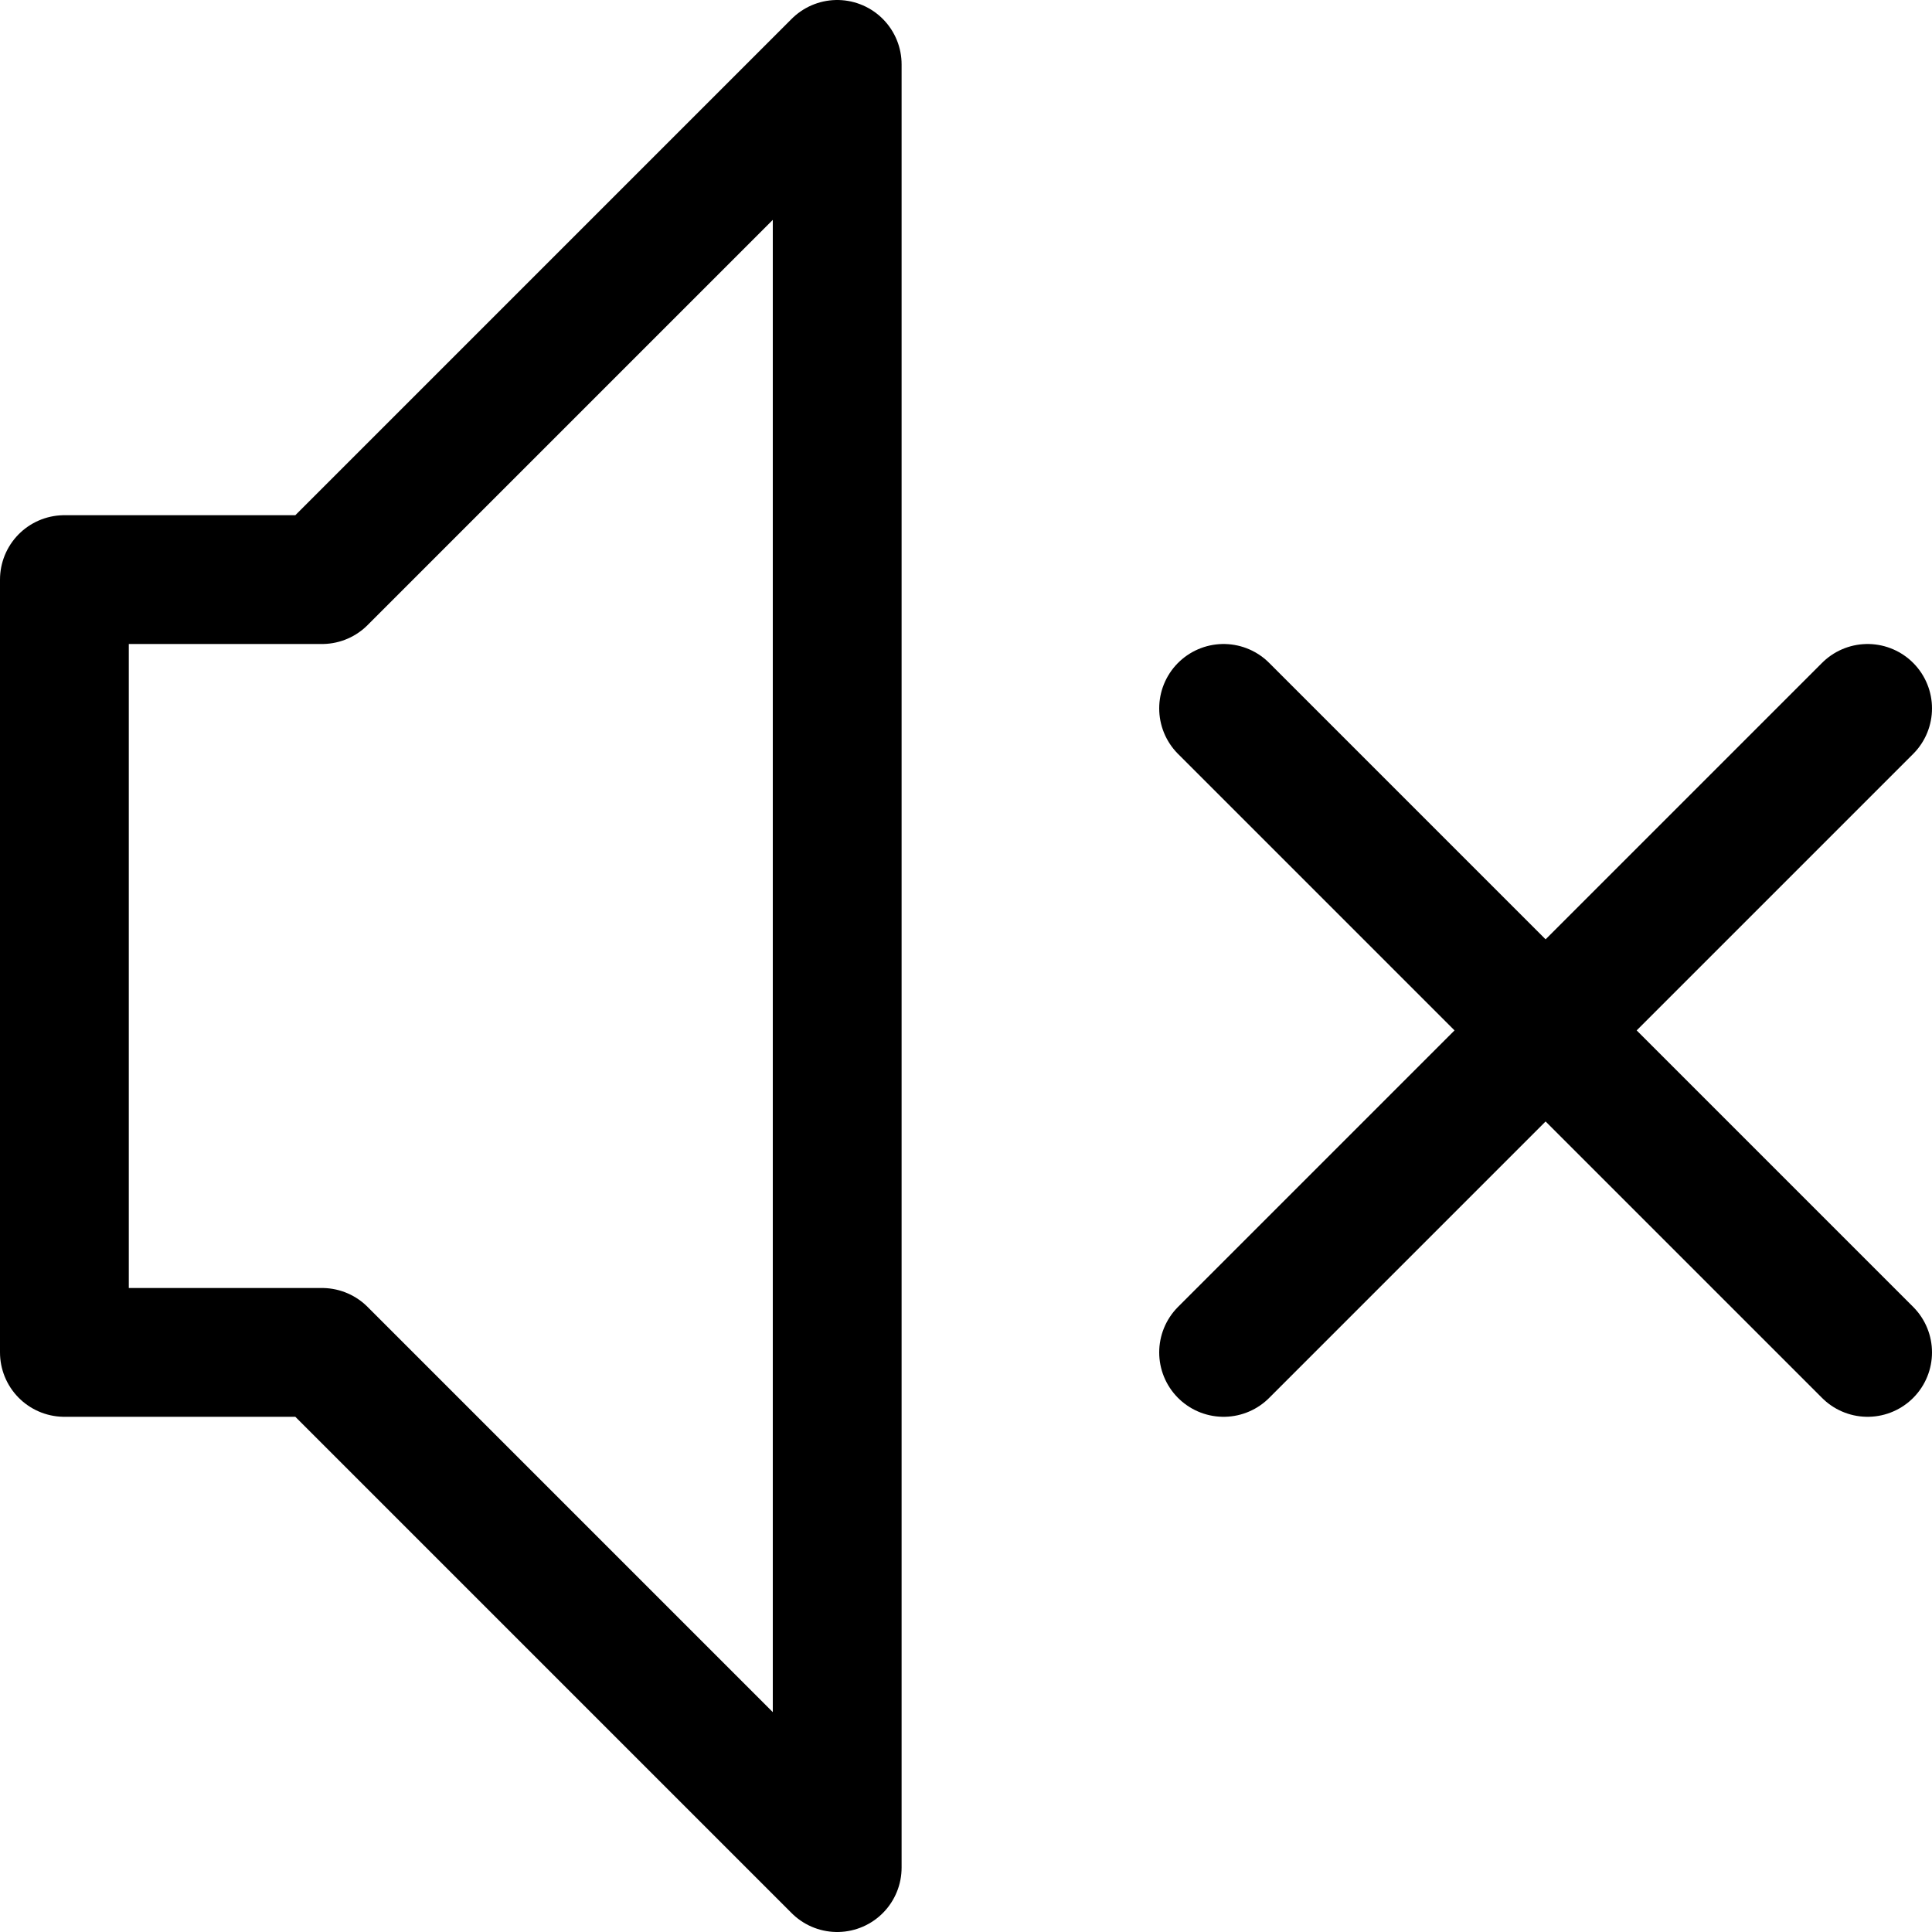
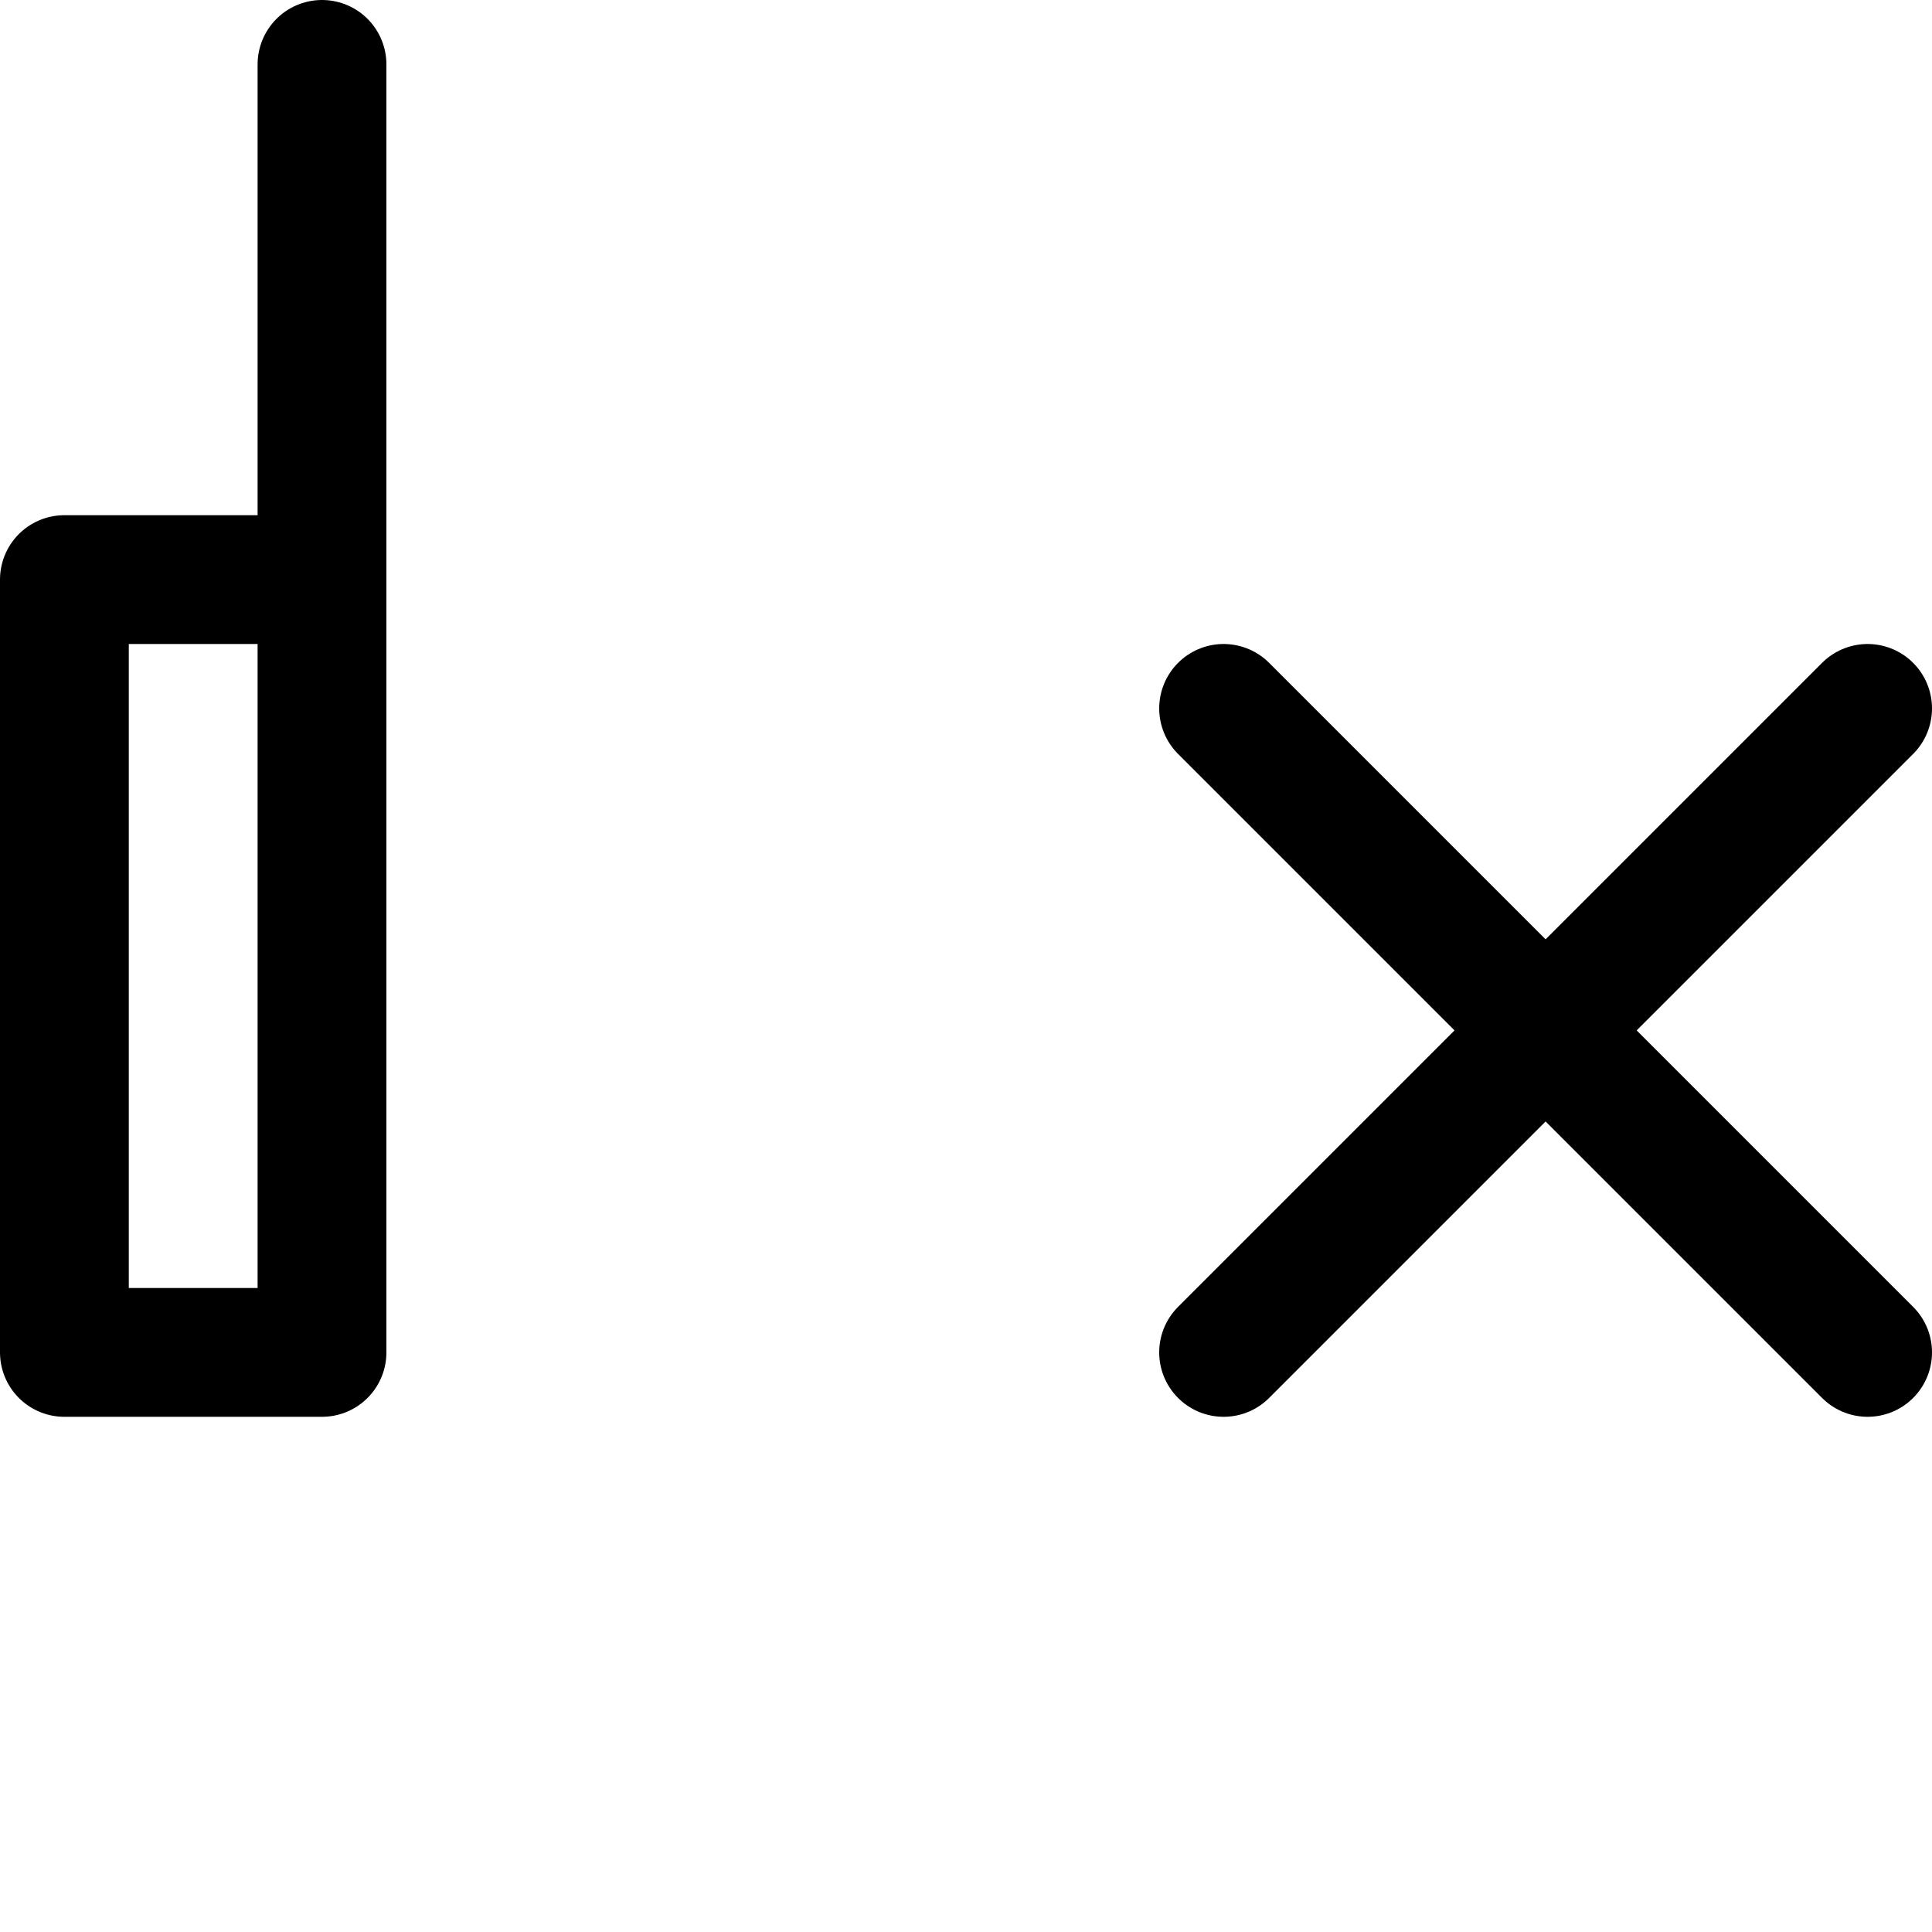
<svg xmlns="http://www.w3.org/2000/svg" width="30" height="30" viewBox="0 0 30 30" fill="none">
-   <path d="M19 11L24 16M24 16L29 21M24 16L19 21M24 16L29 11M1 9V21H5L13 29V1L5 9H1Z" stroke="black" stroke-width="2" stroke-linecap="round" stroke-linejoin="round" />
+   <path d="M19 11L24 16M24 16L29 21M24 16L19 21M24 16L29 11M1 9V21H5V1L5 9H1Z" stroke="black" stroke-width="2" stroke-linecap="round" stroke-linejoin="round" />
</svg>